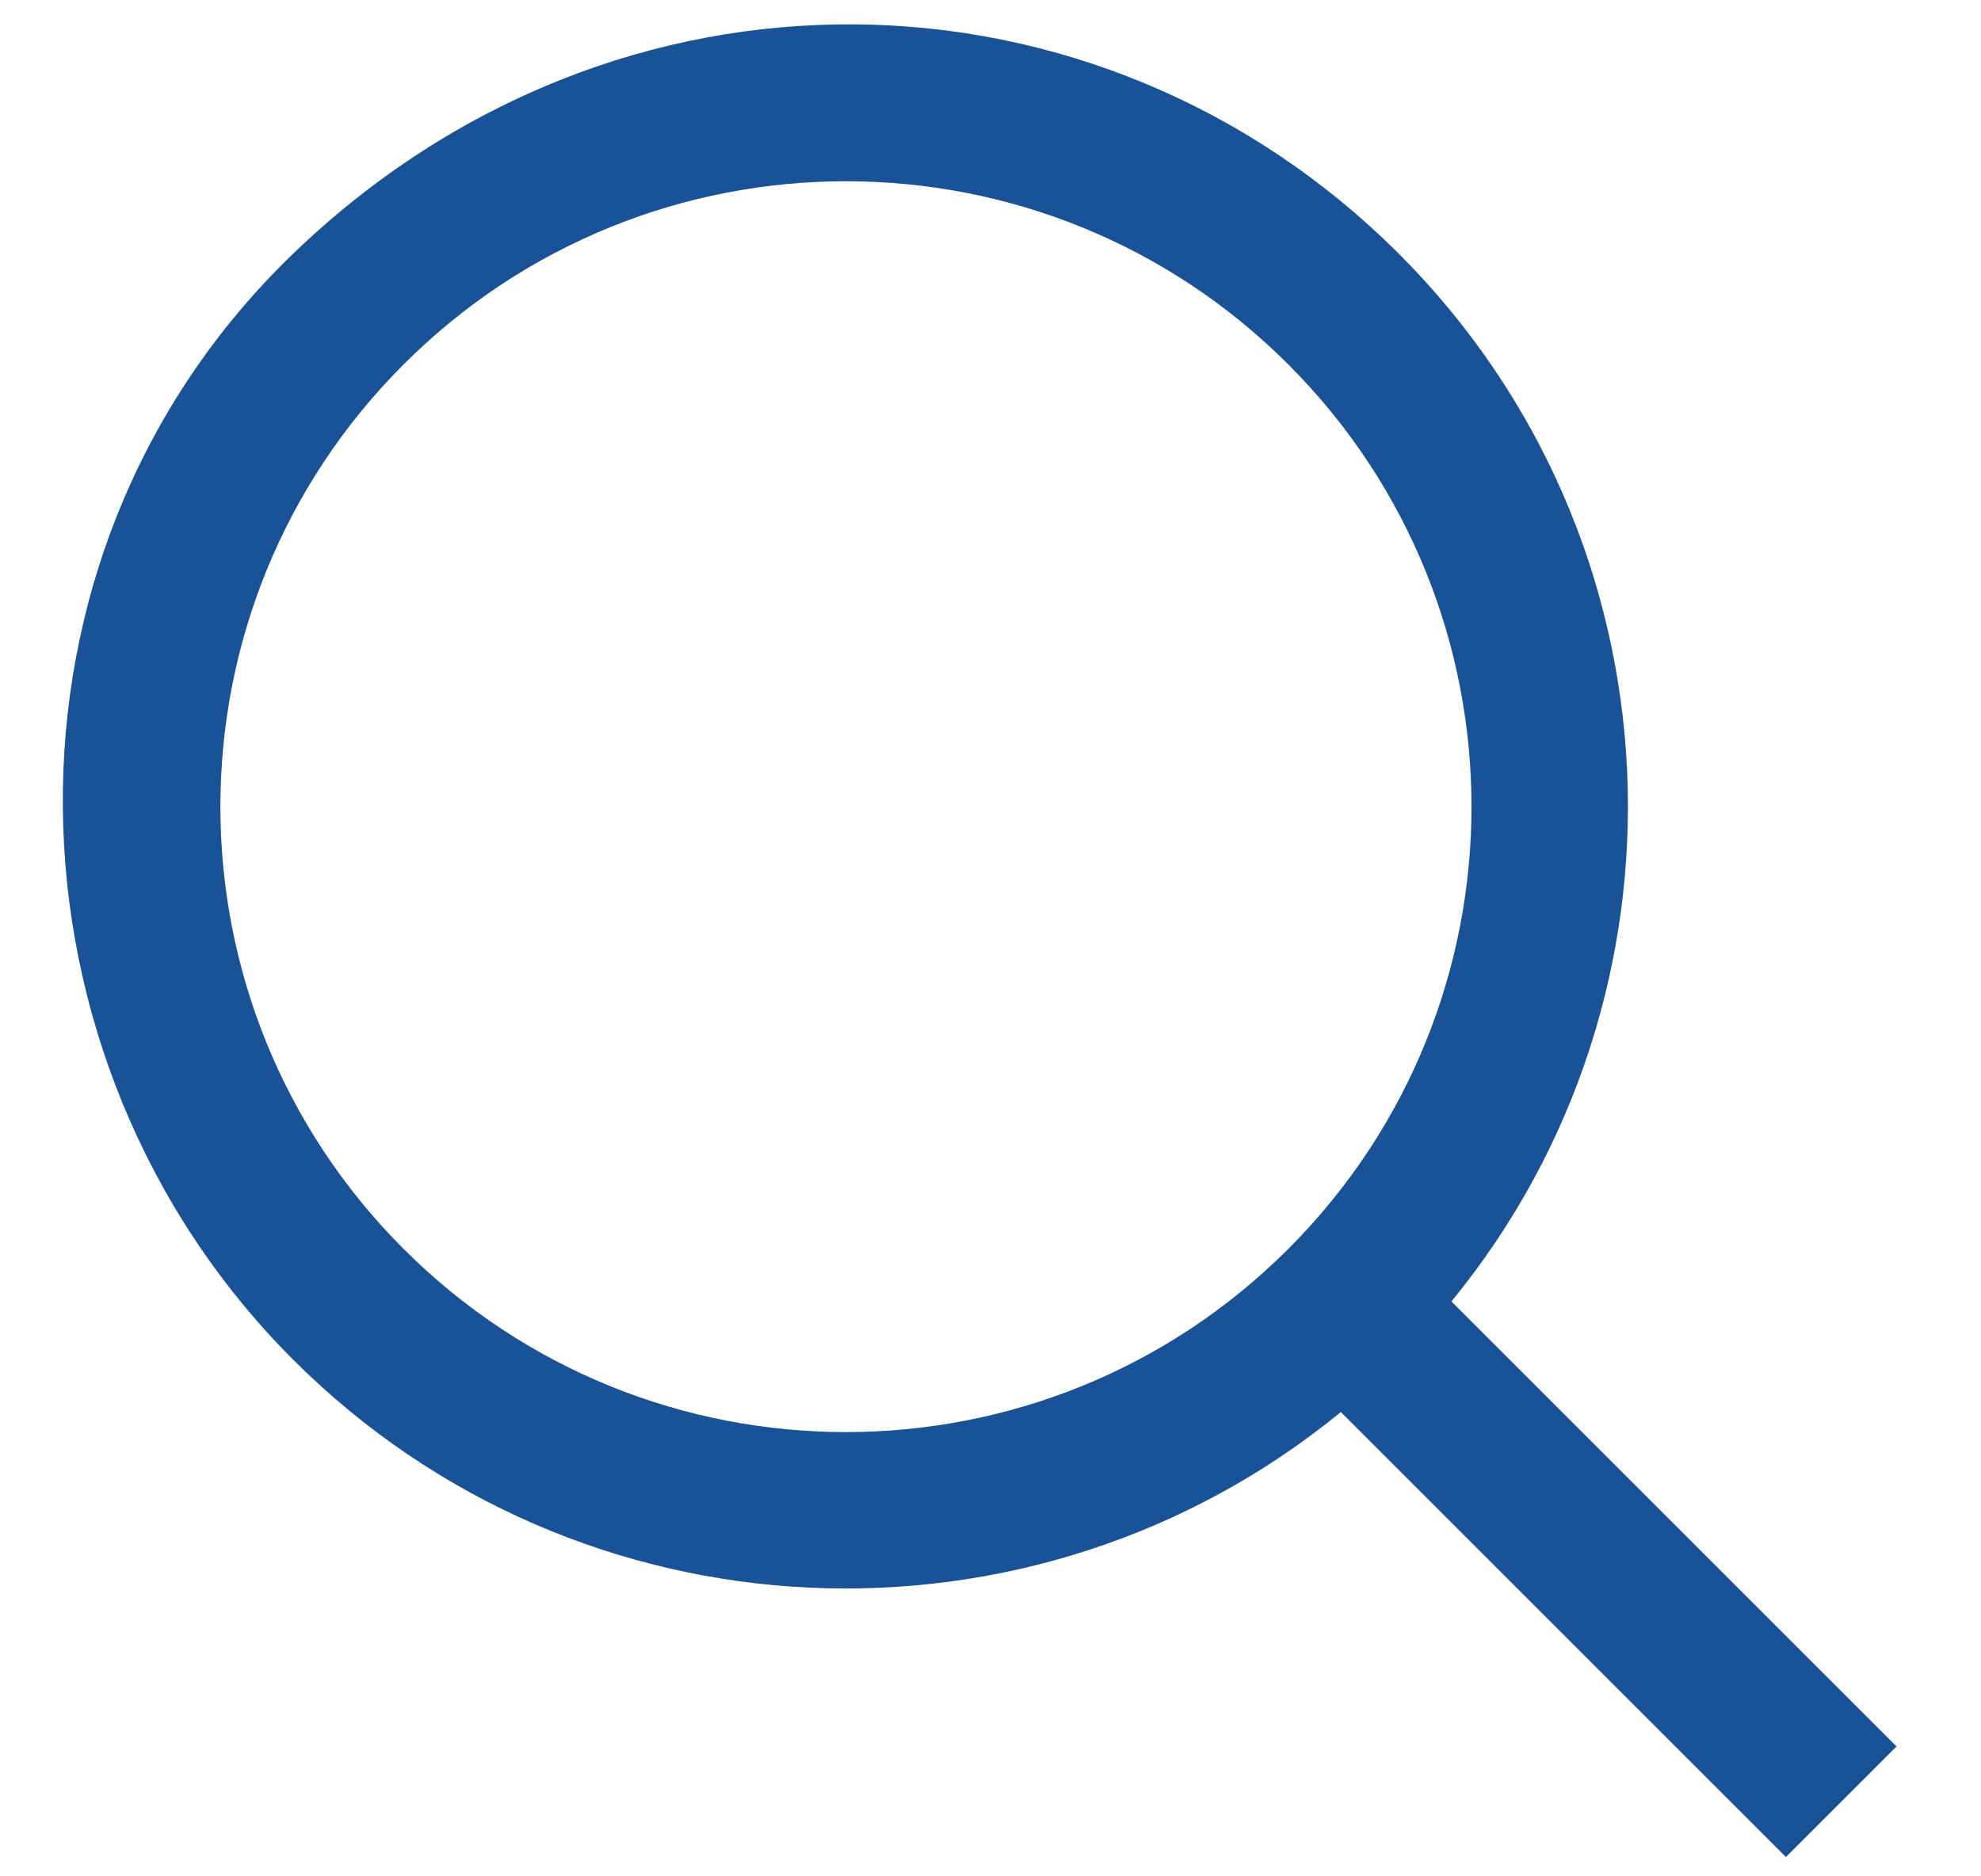
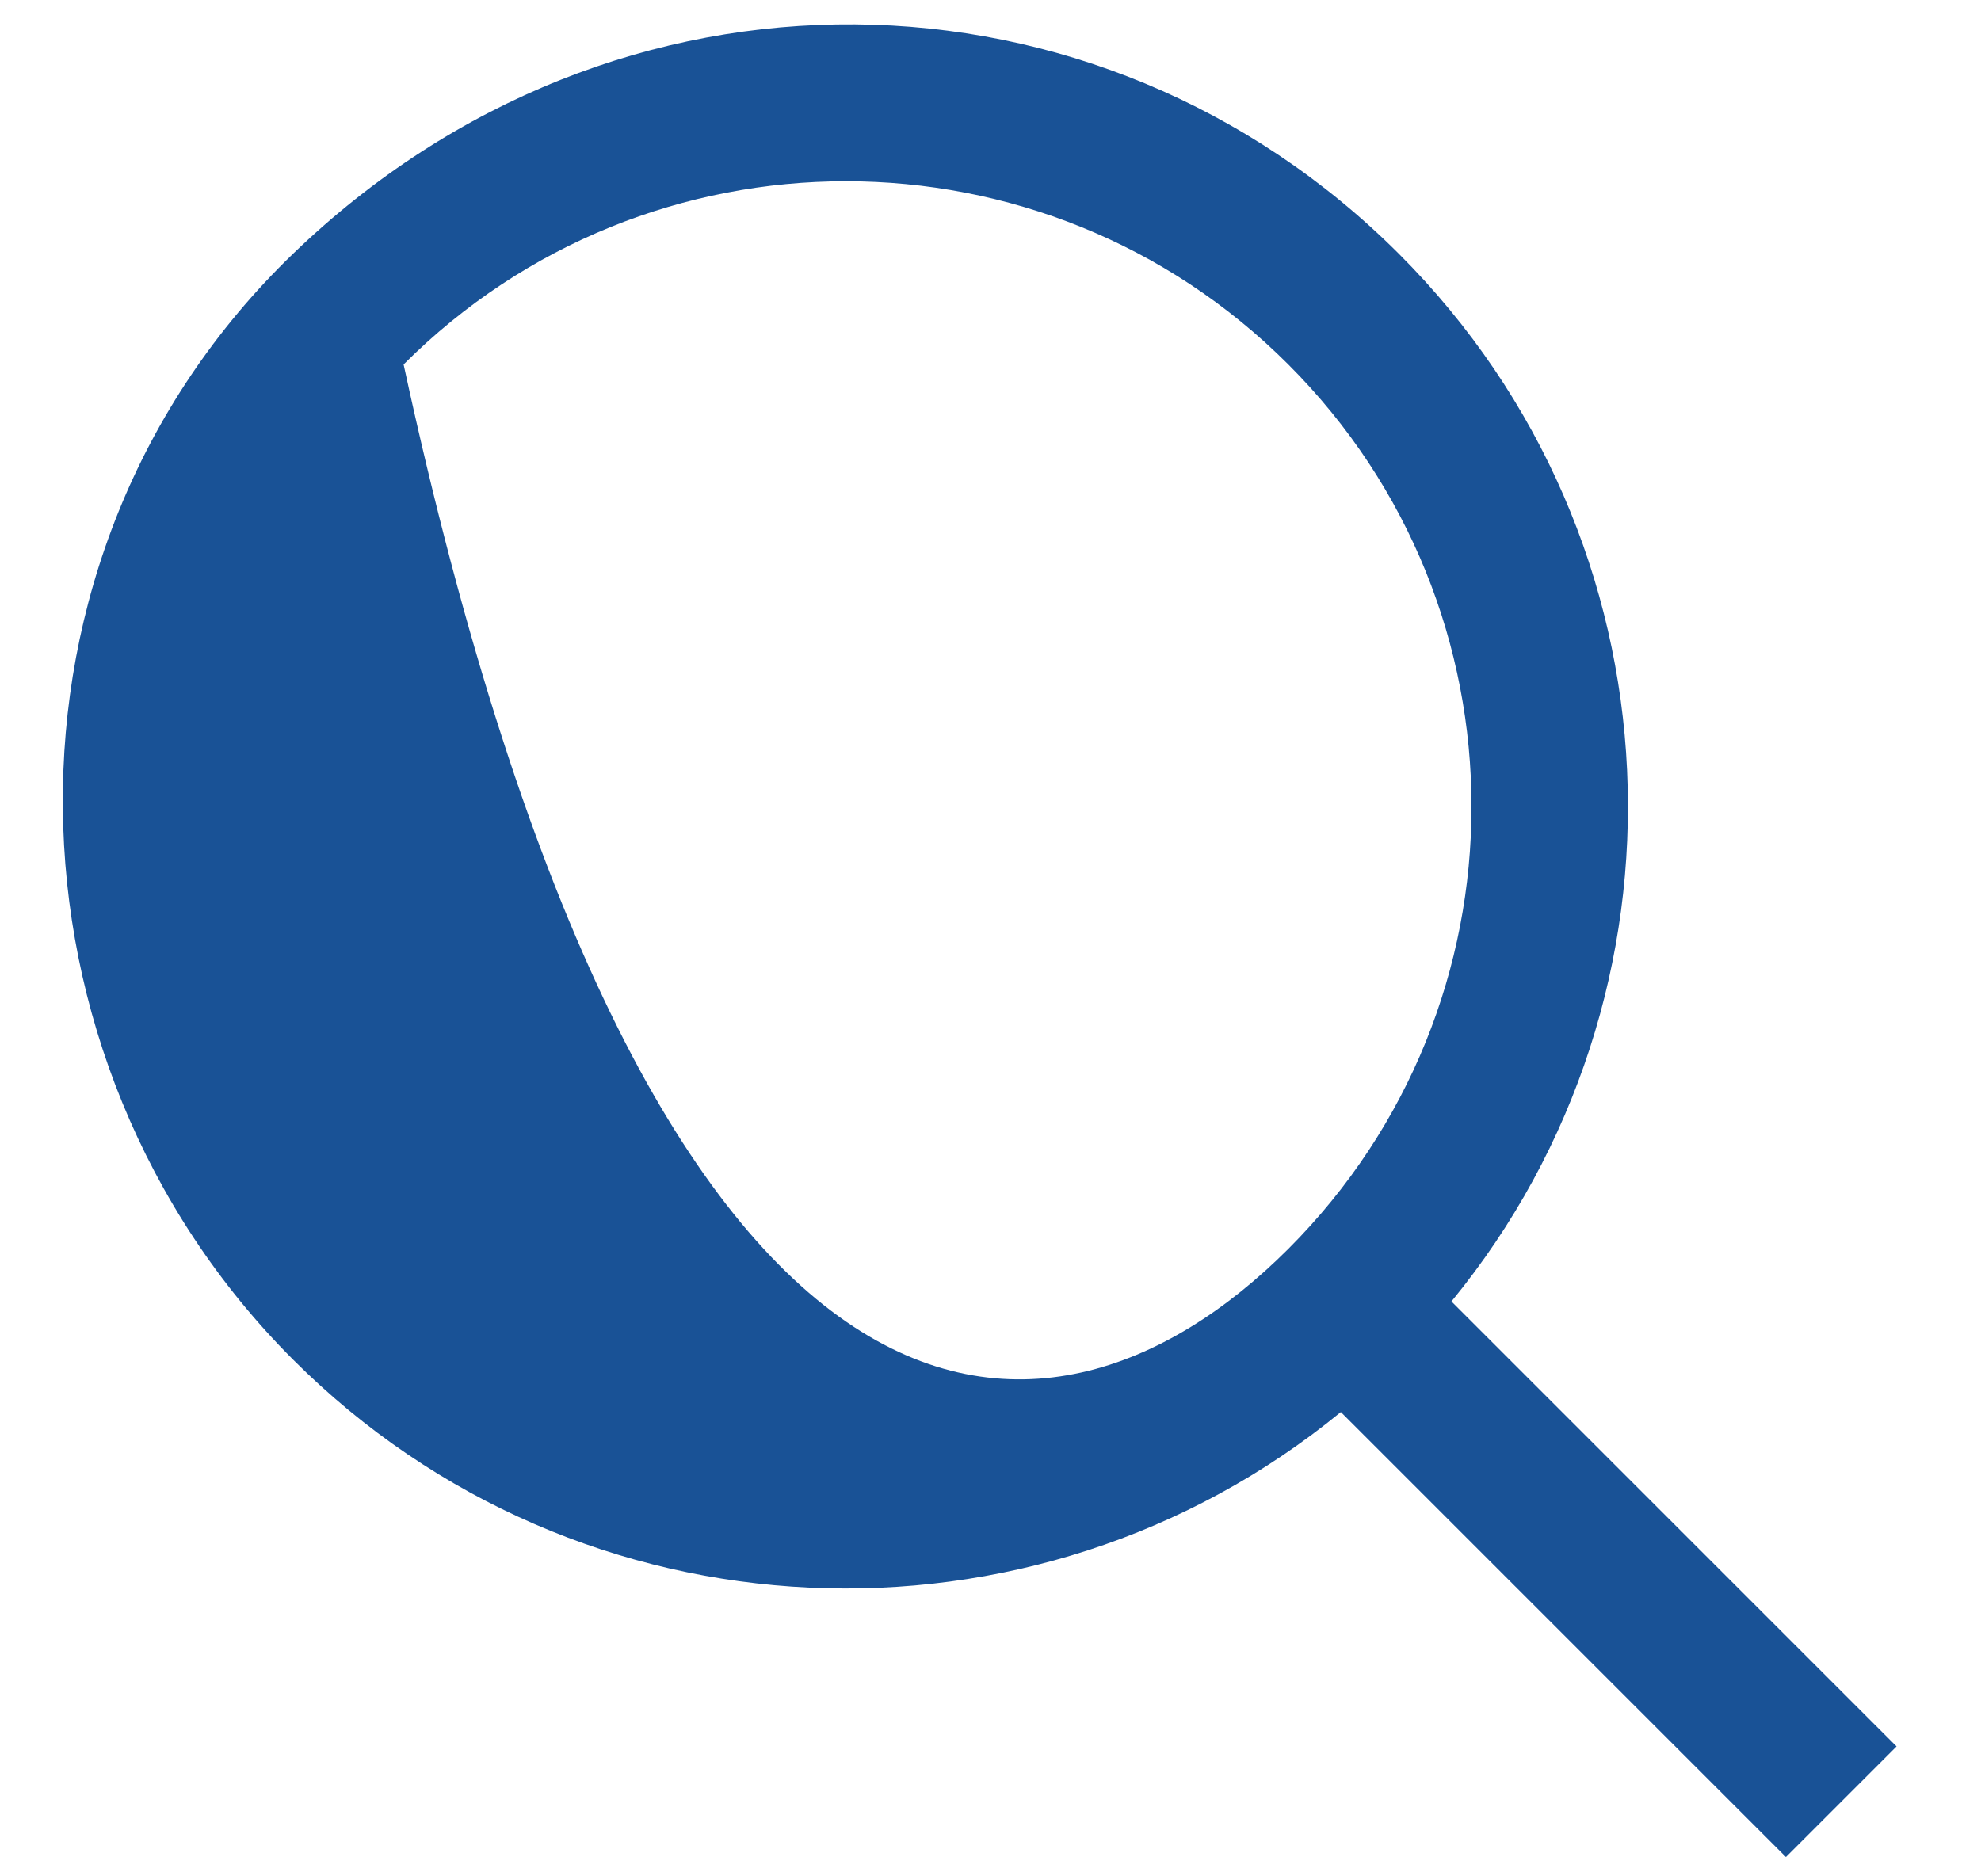
<svg xmlns="http://www.w3.org/2000/svg" width="19" height="18" viewBox="0 0 19 18" fill="none">
-   <path d="M2.81 2.435C5.917 -0.56 10.541 -0.44 13.417 2.435C16.167 5.185 16.335 9.539 13.921 12.485L18.19 16.754L17.129 17.815L12.86 13.546C9.914 15.96 5.56 15.792 2.81 13.042C-0.065 10.166 -0.201 5.338 2.81 2.435ZM12.356 3.496C10.013 1.153 6.214 1.153 3.871 3.496C1.528 5.839 1.528 9.638 3.871 11.981C6.214 14.324 10.013 14.324 12.356 11.981C14.699 9.638 14.699 5.839 12.356 3.496Z" fill="#195296" />
+   <path d="M2.81 2.435C5.917 -0.56 10.541 -0.44 13.417 2.435C16.167 5.185 16.335 9.539 13.921 12.485L18.19 16.754L17.129 17.815L12.86 13.546C9.914 15.96 5.56 15.792 2.81 13.042C-0.065 10.166 -0.201 5.338 2.81 2.435ZM12.356 3.496C10.013 1.153 6.214 1.153 3.871 3.496C6.214 14.324 10.013 14.324 12.356 11.981C14.699 9.638 14.699 5.839 12.356 3.496Z" fill="#195296" />
</svg>